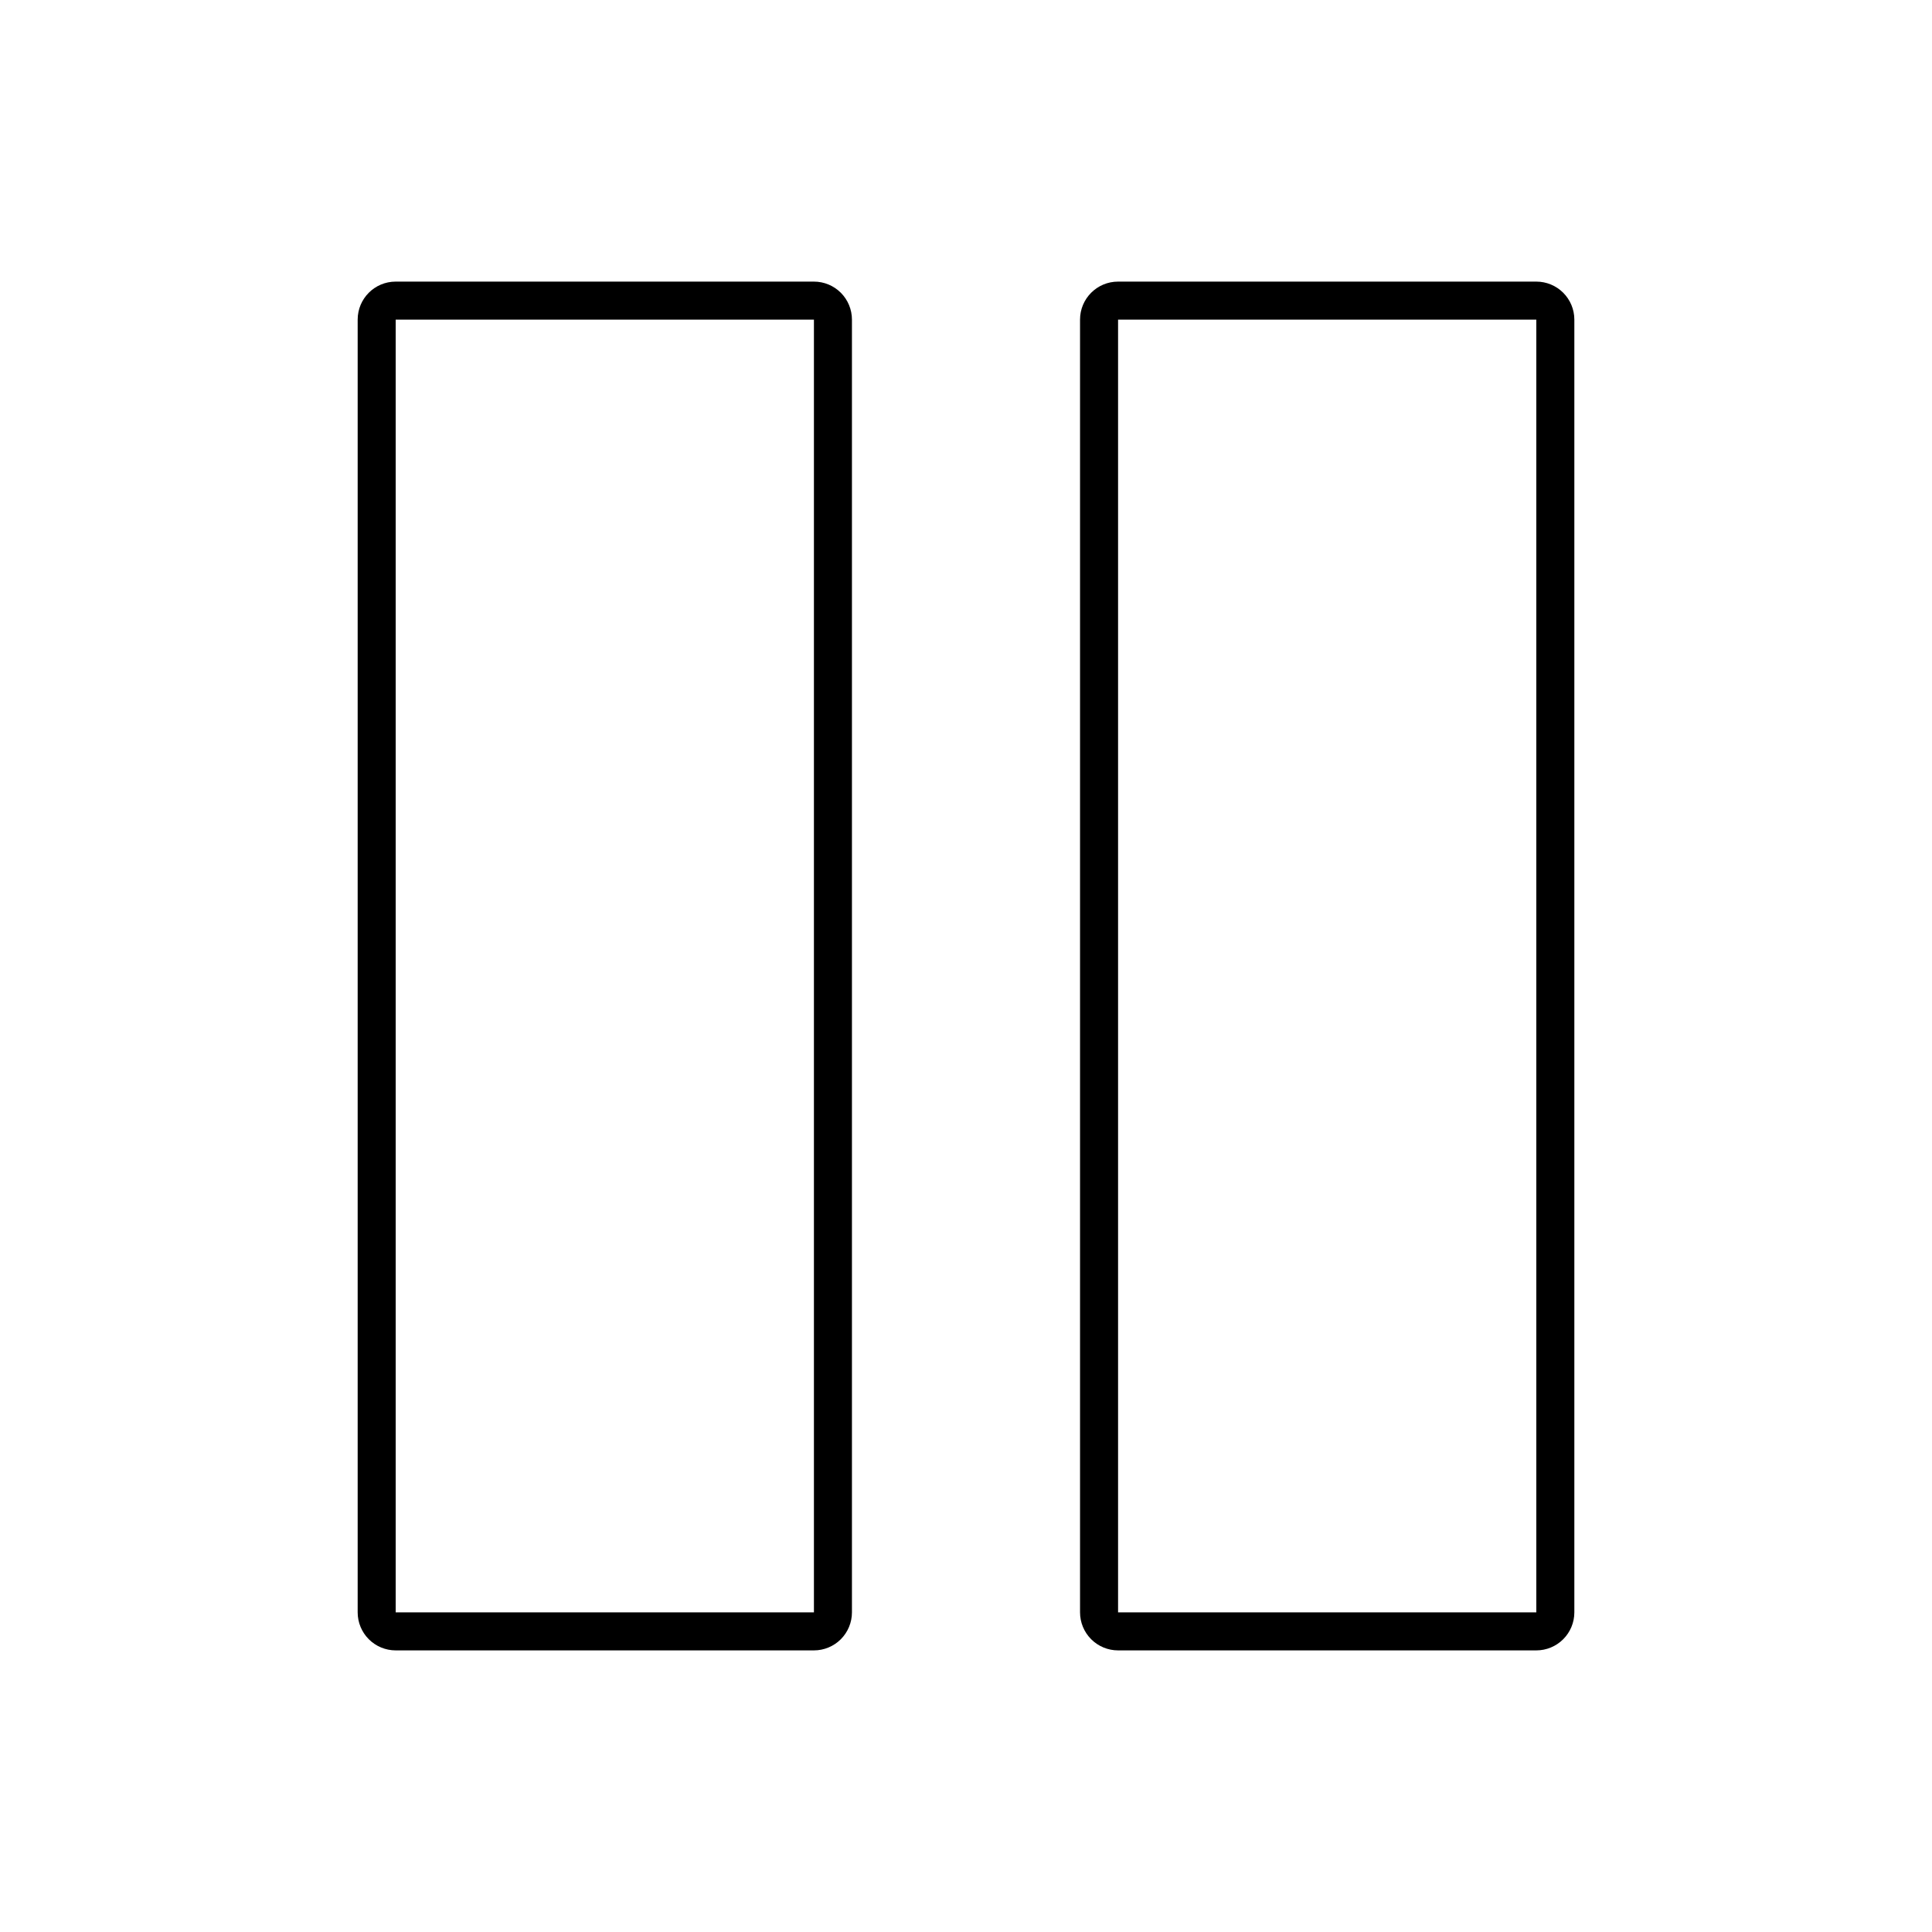
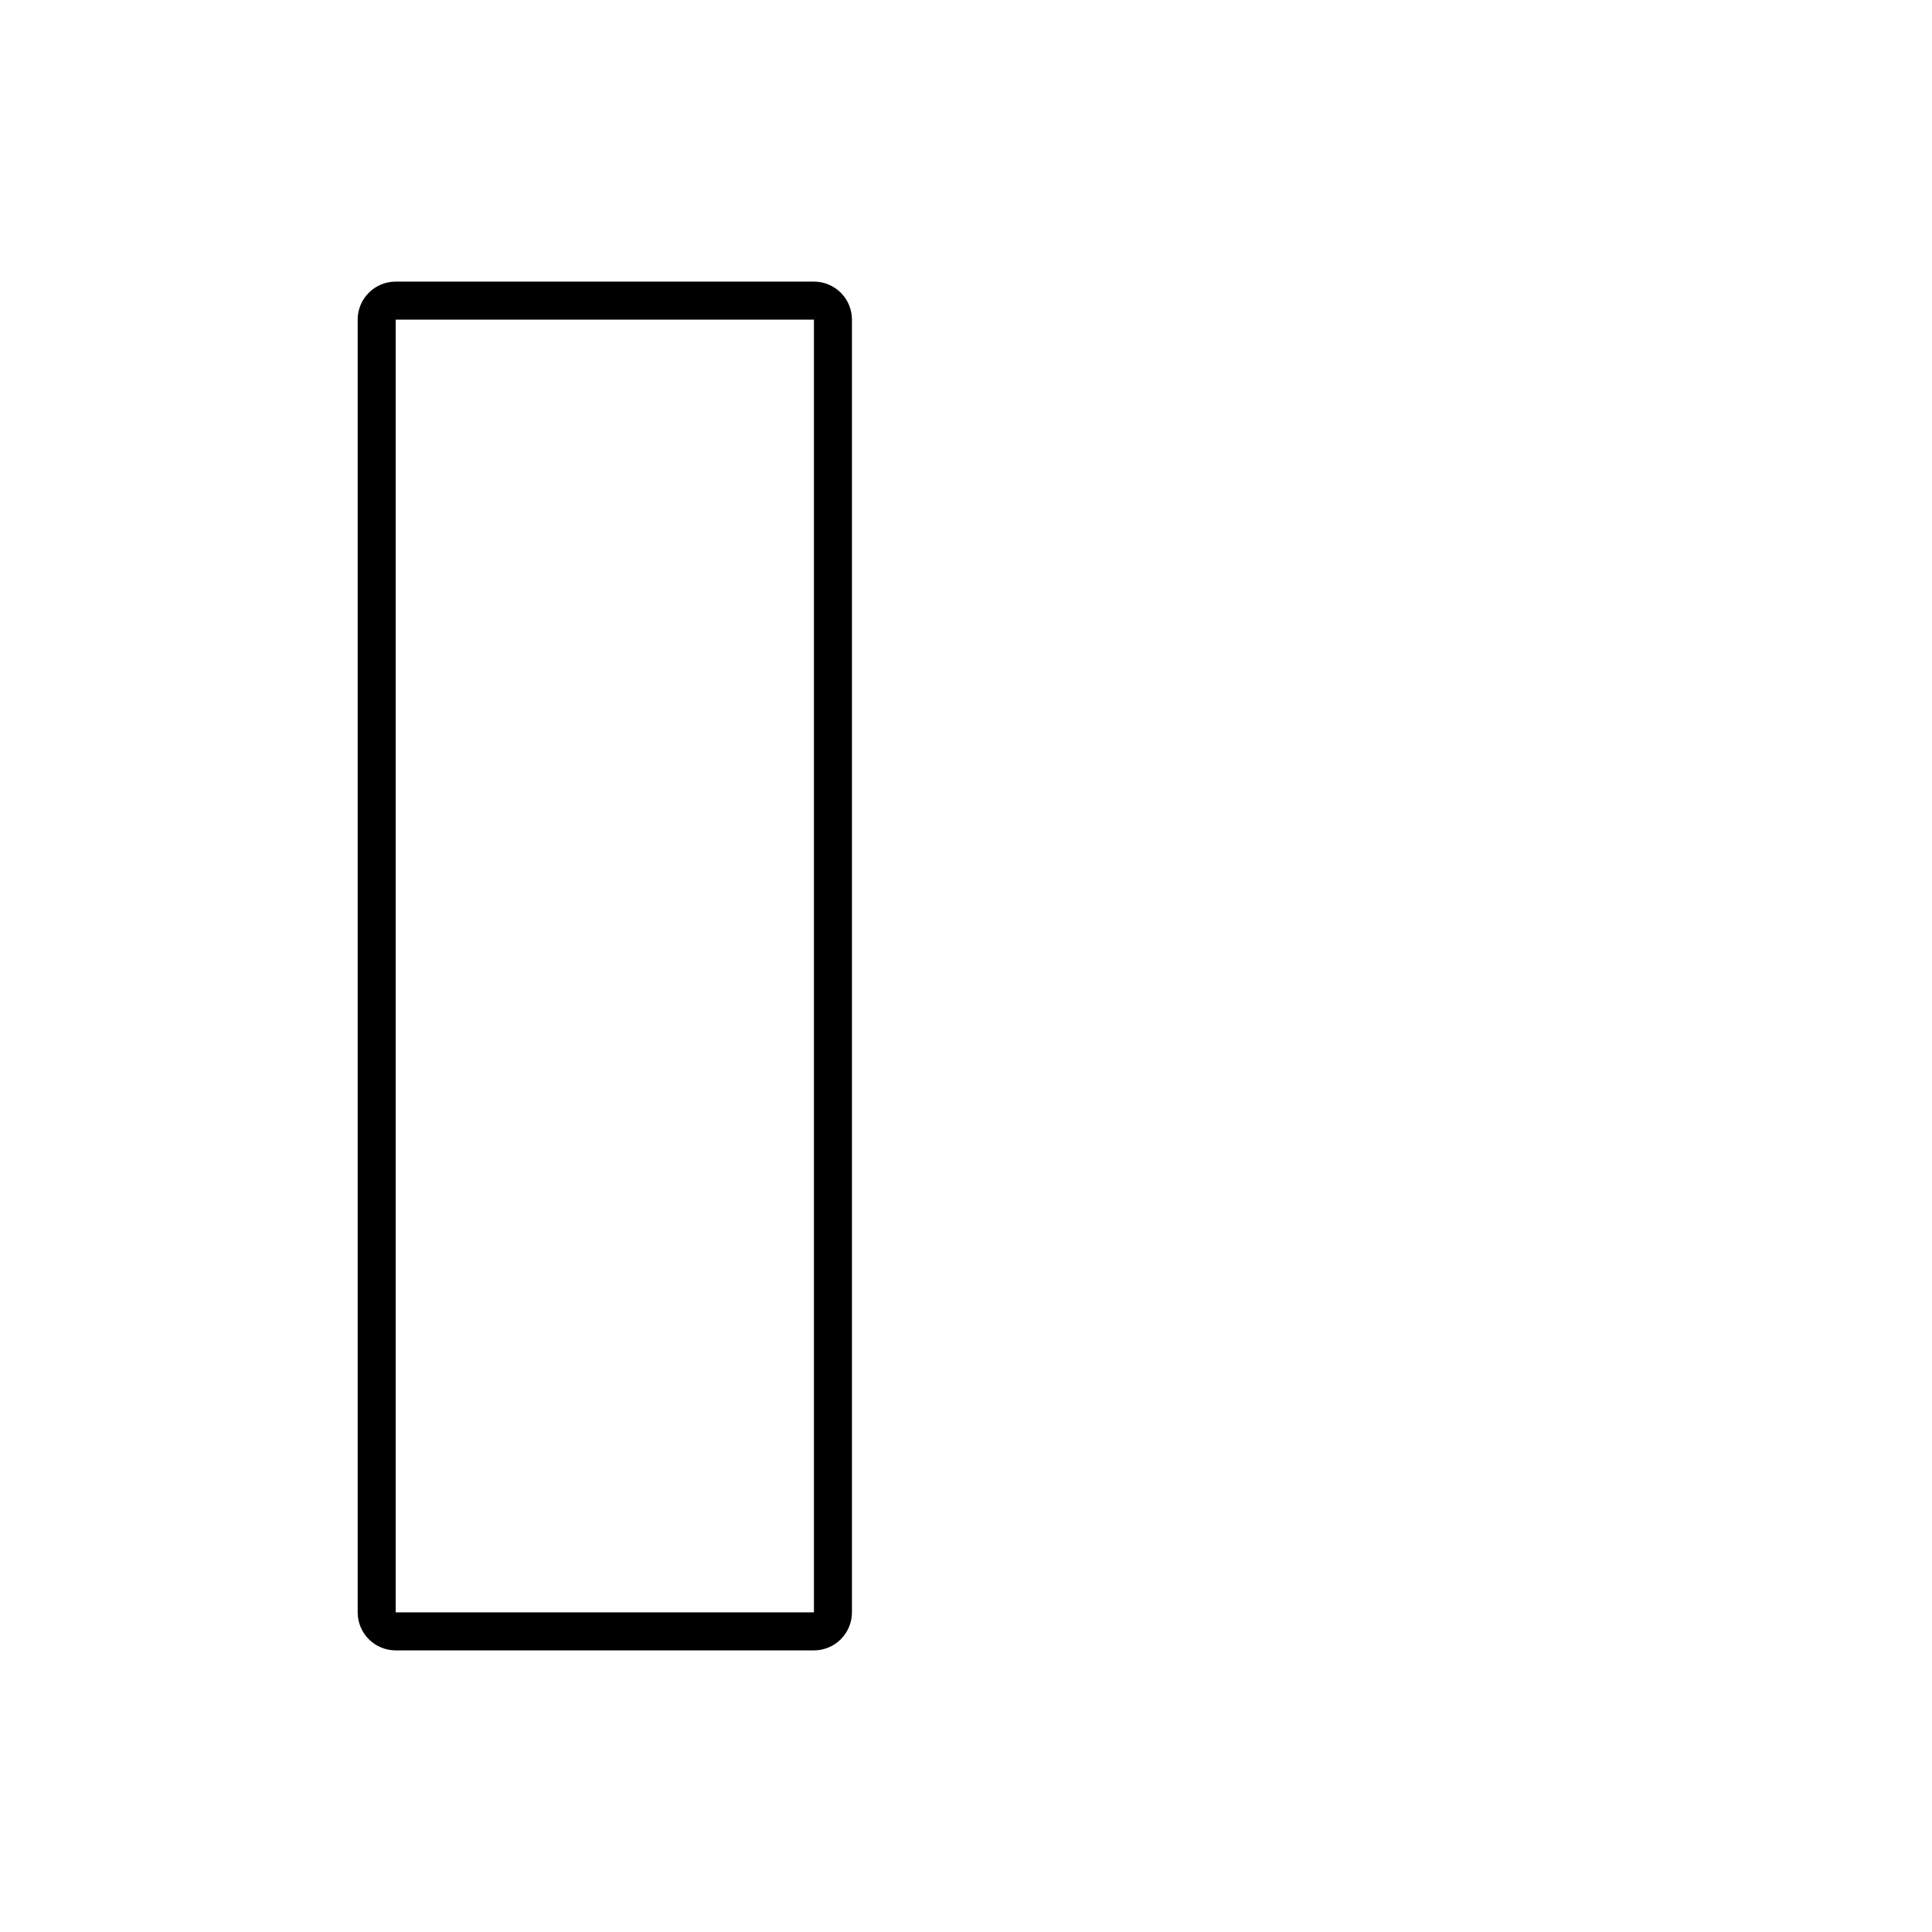
<svg xmlns="http://www.w3.org/2000/svg" fill="#000000" width="800px" height="800px" version="1.1" viewBox="144 144 512 512">
  <g>
    <path d="m248.86 581.37h110.84c2.672 0 5.234-1.062 7.125-2.953 1.887-1.891 2.949-4.453 2.949-7.125v-342.59c0-2.672-1.062-5.234-2.949-7.125-1.891-1.891-4.453-2.949-7.125-2.949h-110.84c-5.566 0-10.074 4.508-10.074 10.074v342.59c0 2.672 1.059 5.234 2.949 7.125s4.453 2.953 7.125 2.953zm0-352.67h110.84v342.59h-110.84z" />
-     <path d="m440.3 581.37h110.84c2.672 0 5.234-1.062 7.125-2.953s2.953-4.453 2.953-7.125v-342.59c0-2.672-1.062-5.234-2.953-7.125s-4.453-2.949-7.125-2.949h-110.84c-5.566 0-10.078 4.508-10.078 10.074v342.59c0 2.672 1.062 5.234 2.953 7.125 1.887 1.891 4.453 2.953 7.125 2.953zm0-352.67h110.84v342.59h-110.84z" />
  </g>
</svg>